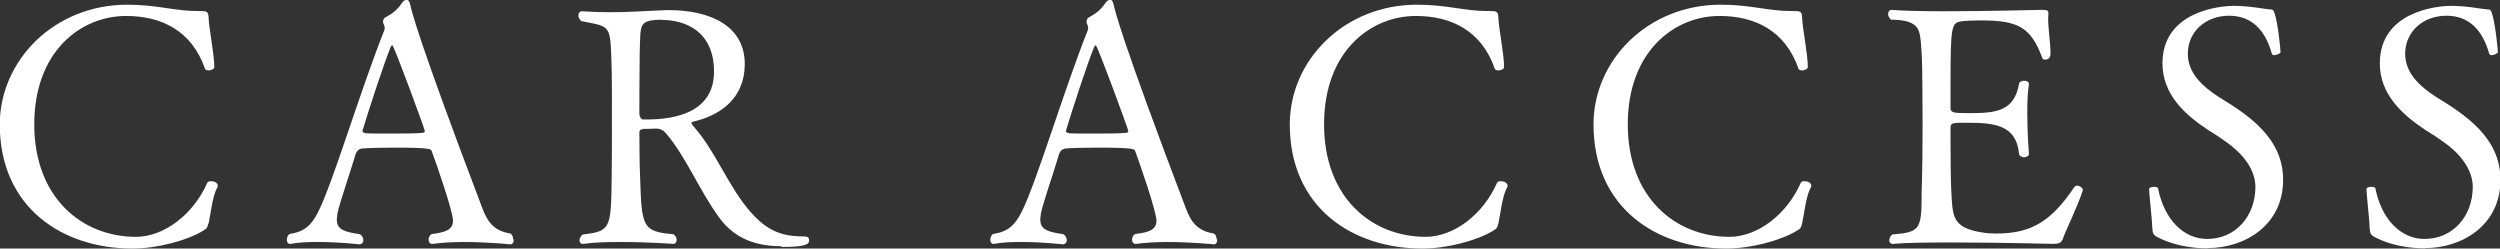
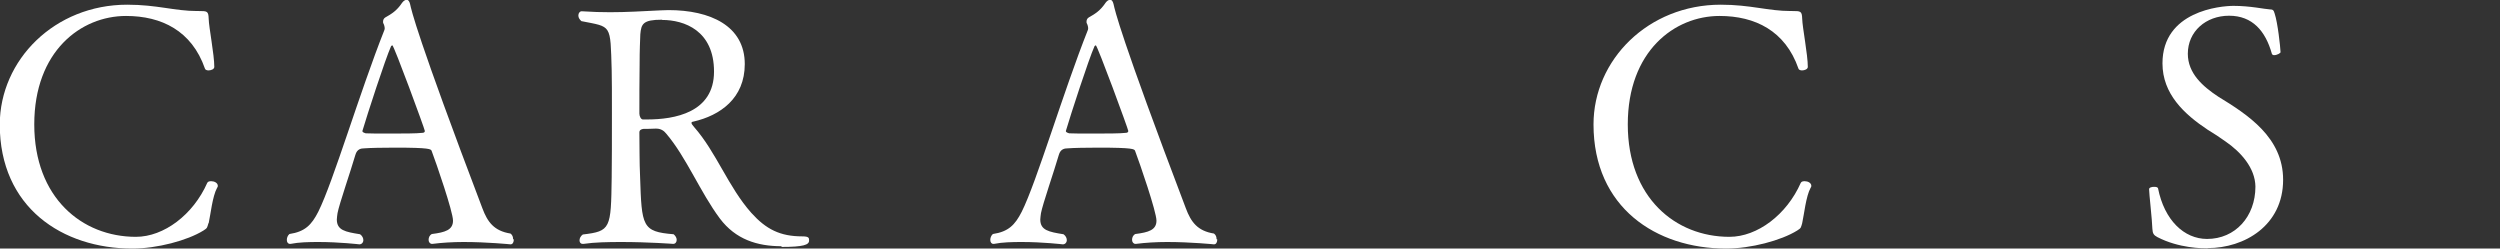
<svg xmlns="http://www.w3.org/2000/svg" id="_レイヤー_2" viewBox="0 0 106.51 10.59">
  <rect x="0" y="0" width="106.51" height="10.59" fill="#333333" stroke="none" />
  <g id="contents">
    <path d="M8.88,9.51c-.06.2-.04.2-.21.31-.69.43-1.99.77-3.03.77-2.98,0-5.65-1.75-5.65-5.29C0,2.55,2.33.2,5.42.2c1.27,0,2.02.27,2.98.27h.07c.35,0,.41,0,.42.32.01.39.24,1.53.24,2.06,0,.1-.14.15-.25.15-.07,0-.14-.03-.15-.08-.56-1.61-1.85-2.24-3.36-2.24-1.92,0-3.91,1.5-3.91,4.62s2.03,4.79,4.33,4.79c1.19,0,2.44-.94,3.04-2.3.03-.06.1-.07.17-.07.13,0,.28.07.28.2,0,.03-.01.06-.03.08-.2.36-.28,1.15-.36,1.51Z" style="fill:#fff; stroke-width:0px;" />
    <path d="M21.89,10.2c0,.11-.04.21-.14.21,0,0-.99-.1-2-.1-.46,0-.94.03-1.32.08h-.03c-.08,0-.14-.08-.14-.17,0-.1.04-.2.14-.25.56-.07.9-.17.9-.57,0-.38-.71-2.44-.91-2.97-.03-.08-.07-.14-1.57-.14-.52,0-1.04.01-1.3.03-.14,0-.31.03-.38.28-.2.69-.69,2.1-.76,2.48-.01.1-.03.18-.03.27,0,.46.36.53.99.63.1.07.14.17.14.25,0,.1-.07.18-.17.18,0,0-.85-.1-1.75-.1-.41,0-.83.01-1.18.08h-.03c-.08,0-.13-.07-.13-.17,0-.08.03-.18.11-.25.66-.1.94-.38,1.23-.95.64-1.28,1.76-5.08,2.82-7.75,0-.01.01-.04.01-.06,0-.07-.03-.17-.06-.22-.01-.01-.01-.04-.01-.07,0-.07.03-.14.1-.18.27-.15.49-.29.71-.62.06-.08.13-.13.2-.13.06,0,.11.06.14.18.06.27.28,1.33,3.08,8.7.22.59.5.97,1.2,1.08.08.06.11.14.11.24ZM16.72,1.93s-.04.01-.06.04c-.25.56-1.02,2.93-1.22,3.61h0c0,.07.1.08.14.1.15.01.56.01,1.01.01.56,0,1.16,0,1.4-.03.07,0,.11-.03.11-.08,0-.07-1.32-3.66-1.39-3.66Z" style="fill:#fff; stroke-width:0px;" />
    <path d="M33.3,10.49c-1.04,0-1.96-.29-2.63-1.18-.83-1.11-1.43-2.61-2.28-3.61-.1-.13-.24-.22-.42-.22h-.07c-.21.01-.31.01-.48.01-.11.01-.18.06-.18.15.01.63,0,1.26.03,1.88.07,2.13.08,2.35,1.43,2.46.08.07.13.15.13.24,0,.1-.06.17-.15.17,0,0-1.06-.08-2.2-.08-.57,0-1.15.01-1.62.08h-.04c-.08,0-.13-.06-.13-.15,0-.08.04-.18.14-.25,1.19-.14,1.2-.25,1.23-2.42.01-.55.01-1.72.01-2.76,0-.77,0-1.47-.01-1.82-.06-1.99.01-1.83-1.29-2.09-.08-.07-.13-.15-.13-.24,0-.1.06-.18.14-.18h.01c.45.03.84.04,1.2.04.71,0,1.34-.04,2.17-.08.11,0,.22-.01.32-.01,1.78,0,3.25.67,3.25,2.3,0,1.46-1.05,2.19-2.19,2.45-.07.01-.08.03-.08.06,0,.04.06.11.11.17.95,1.08,1.46,2.56,2.44,3.66.63.7,1.23,1,2.17,1,.29,0,.29.07.29.18,0,.18-.24.27-1.18.27ZM28.2.84c-.81,0-.88.18-.92.62-.01.35-.03.59-.03,1.32-.01.77-.01,1.28-.01,2.06,0,.1.06.25.15.25h.17c1.18,0,2.86-.29,2.86-2.04s-1.27-2.2-2.21-2.2Z" style="fill:#fff; stroke-width:0px;" />
    <path d="M51.86,10.2c0,.11-.04.21-.14.21,0,0-.99-.1-2-.1-.46,0-.94.03-1.32.08h-.03c-.08,0-.14-.08-.14-.17,0-.1.04-.2.14-.25.56-.07.9-.17.9-.57,0-.38-.71-2.44-.91-2.97-.03-.08-.07-.14-1.57-.14-.52,0-1.04.01-1.3.03-.14,0-.31.03-.38.28-.2.69-.69,2.1-.76,2.48-.01.1-.03.18-.03.27,0,.46.36.53.99.63.1.07.14.17.14.25,0,.1-.07.18-.17.18,0,0-.85-.1-1.75-.1-.41,0-.83.01-1.18.08h-.03c-.08,0-.13-.07-.13-.17,0-.08.03-.18.11-.25.66-.1.94-.38,1.23-.95.64-1.28,1.76-5.08,2.82-7.75,0-.01.01-.04.01-.06,0-.07-.03-.17-.06-.22-.01-.01-.01-.04-.01-.07,0-.07.03-.14.1-.18.27-.15.49-.29.71-.62.06-.08.13-.13.2-.13.06,0,.11.06.14.18.06.27.28,1.33,3.08,8.7.22.59.5.97,1.2,1.08.08.06.11.14.11.24ZM46.69,1.93s-.04.01-.06.04c-.25.56-1.02,2.93-1.22,3.61h0c0,.07.1.08.14.1.15.01.56.01,1.01.01.56,0,1.16,0,1.4-.03.07,0,.11-.03.11-.08,0-.07-1.32-3.66-1.39-3.66Z" style="fill:#fff; stroke-width:0px;" />
-     <path d="M63.84,9.51c-.06.2-.04.2-.21.31-.69.43-1.99.77-3.03.77-2.98,0-5.65-1.75-5.65-5.29,0-2.75,2.33-5.1,5.42-5.1,1.27,0,2.02.27,2.98.27h.07c.35,0,.41,0,.42.32.01.39.24,1.53.24,2.06,0,.1-.14.15-.25.15-.07,0-.14-.03-.15-.08-.56-1.61-1.85-2.24-3.36-2.24-1.92,0-3.91,1.5-3.91,4.62s2.03,4.79,4.33,4.79c1.19,0,2.44-.94,3.04-2.3.03-.06.1-.07.17-.07.13,0,.28.07.28.2,0,.03-.01.06-.03.08-.2.36-.28,1.15-.36,1.51Z" style="fill:#fff; stroke-width:0px;" />
    <path d="M76.78,9.51c-.06.2-.04.2-.21.31-.69.43-1.99.77-3.03.77-2.98,0-5.65-1.75-5.65-5.29,0-2.75,2.33-5.1,5.42-5.1,1.27,0,2.02.27,2.98.27h.07c.35,0,.41,0,.42.32.01.39.24,1.53.24,2.06,0,.1-.14.15-.25.15-.07,0-.14-.03-.15-.08-.56-1.61-1.85-2.24-3.36-2.24-1.92,0-3.91,1.5-3.91,4.62s2.03,4.79,4.33,4.79c1.19,0,2.44-.94,3.04-2.3.03-.06.1-.07.17-.07.13,0,.28.07.28.2,0,.03-.01.06-.03.08-.2.36-.28,1.15-.36,1.51Z" style="fill:#fff; stroke-width:0px;" />
-     <path d="M87.85,10.24c-.04.1-.14.15-.38.15,0,0-2.31-.06-4.33-.06-1.01,0-1.95.01-2.49.06h-.01c-.1,0-.15-.07-.15-.15s.04-.18.13-.25c1.2-.1,1.25-.21,1.25-1.81.03-.97.04-1.93.04-2.91,0-.56-.01-1.12-.01-1.68,0-1.01-.04-1.78-.11-2.12-.06-.32-.25-.63-1.22-.63-.08-.07-.13-.15-.13-.24,0-.1.06-.18.15-.18h.01c.43.04,1.27.06,2.23.06,1.88,0,4.13-.06,4.13-.06.24,0,.31.01.31.14v.03c0,.06-.01.13-.01.2,0,.45.1,1.04.1,1.5,0,.25-.21.25-.22.25-.06,0-.11-.01-.13-.07-.49-1.33-1.05-1.6-2.62-1.6-.31,0-.59.01-.84.04-.41.07-.45.21-.45,2.67v1.02c0,.21.15.22.78.22,1.13,0,1.93-.06,2.14-1.25.01-.08.11-.13.21-.13.11,0,.21.04.21.15h0c-.06.36-.07.8-.07,1.25,0,.87.07,1.72.07,1.72,0,.08-.1.14-.21.14-.1,0-.2-.06-.21-.14-.11-1.25-1.08-1.33-2.21-1.33-.66,0-.71,0-.71.24v.59c0,.67.01,1.64.03,2,.06,1.16.01,1.65,1.36,1.85.17.03.35.04.56.04,1.51,0,2.34-.53,3.32-1.97.03-.04.07-.07.13-.07.11,0,.24.11.24.18h0c-.18.62-.73,1.71-.87,2.13Z" style="fill:#fff; stroke-width:0px;" />
    <path d="M94.05,10.58c-.21,0-1.22,0-2.14-.48-.15-.08-.2-.15-.21-.35-.01-.38-.14-1.5-.14-1.69,0-.07.11-.1.21-.1.08,0,.15.01.17.06.27,1.36,1.11,2.16,2.09,2.16,1.2,0,2.06-.95,2.06-2.23-.01-.8-.63-1.48-1.27-1.92-.24-.17-.49-.34-.76-.5-1.01-.67-1.93-1.53-1.93-2.83,0-2.23,2.47-2.45,3.03-2.45.71,0,1.33.14,1.54.15.13,0,.17.03.21.18.13.39.24,1.4.25,1.64.01.04-.15.13-.27.13-.04,0-.08-.01-.1-.06-.27-.97-.83-1.62-1.82-1.62s-1.76.67-1.76,1.62c0,.83.63,1.39,1.3,1.83,1.26.77,2.76,1.74,2.76,3.54,0,1.95-1.65,2.91-3.21,2.91Z" style="fill:#fff; stroke-width:0px;" />
-     <path d="M103.31,10.58c-.21,0-1.22,0-2.14-.48-.15-.08-.2-.15-.21-.35-.01-.38-.14-1.5-.14-1.69,0-.07.11-.1.21-.1.08,0,.15.01.17.06.27,1.36,1.11,2.16,2.09,2.16,1.2,0,2.06-.95,2.06-2.23-.01-.8-.63-1.48-1.27-1.92-.24-.17-.49-.34-.76-.5-1.01-.67-1.93-1.53-1.93-2.83,0-2.23,2.47-2.45,3.03-2.45.71,0,1.33.14,1.54.15.13,0,.17.03.21.18.13.39.24,1.4.25,1.64.01.04-.15.13-.27.13-.04,0-.08-.01-.1-.06-.27-.97-.83-1.62-1.82-1.62s-1.76.67-1.76,1.62c0,.83.63,1.39,1.3,1.83,1.26.77,2.76,1.74,2.76,3.54,0,1.95-1.65,2.91-3.21,2.91Z" style="fill:#fff; stroke-width:0px;" />
  </g>
</svg>